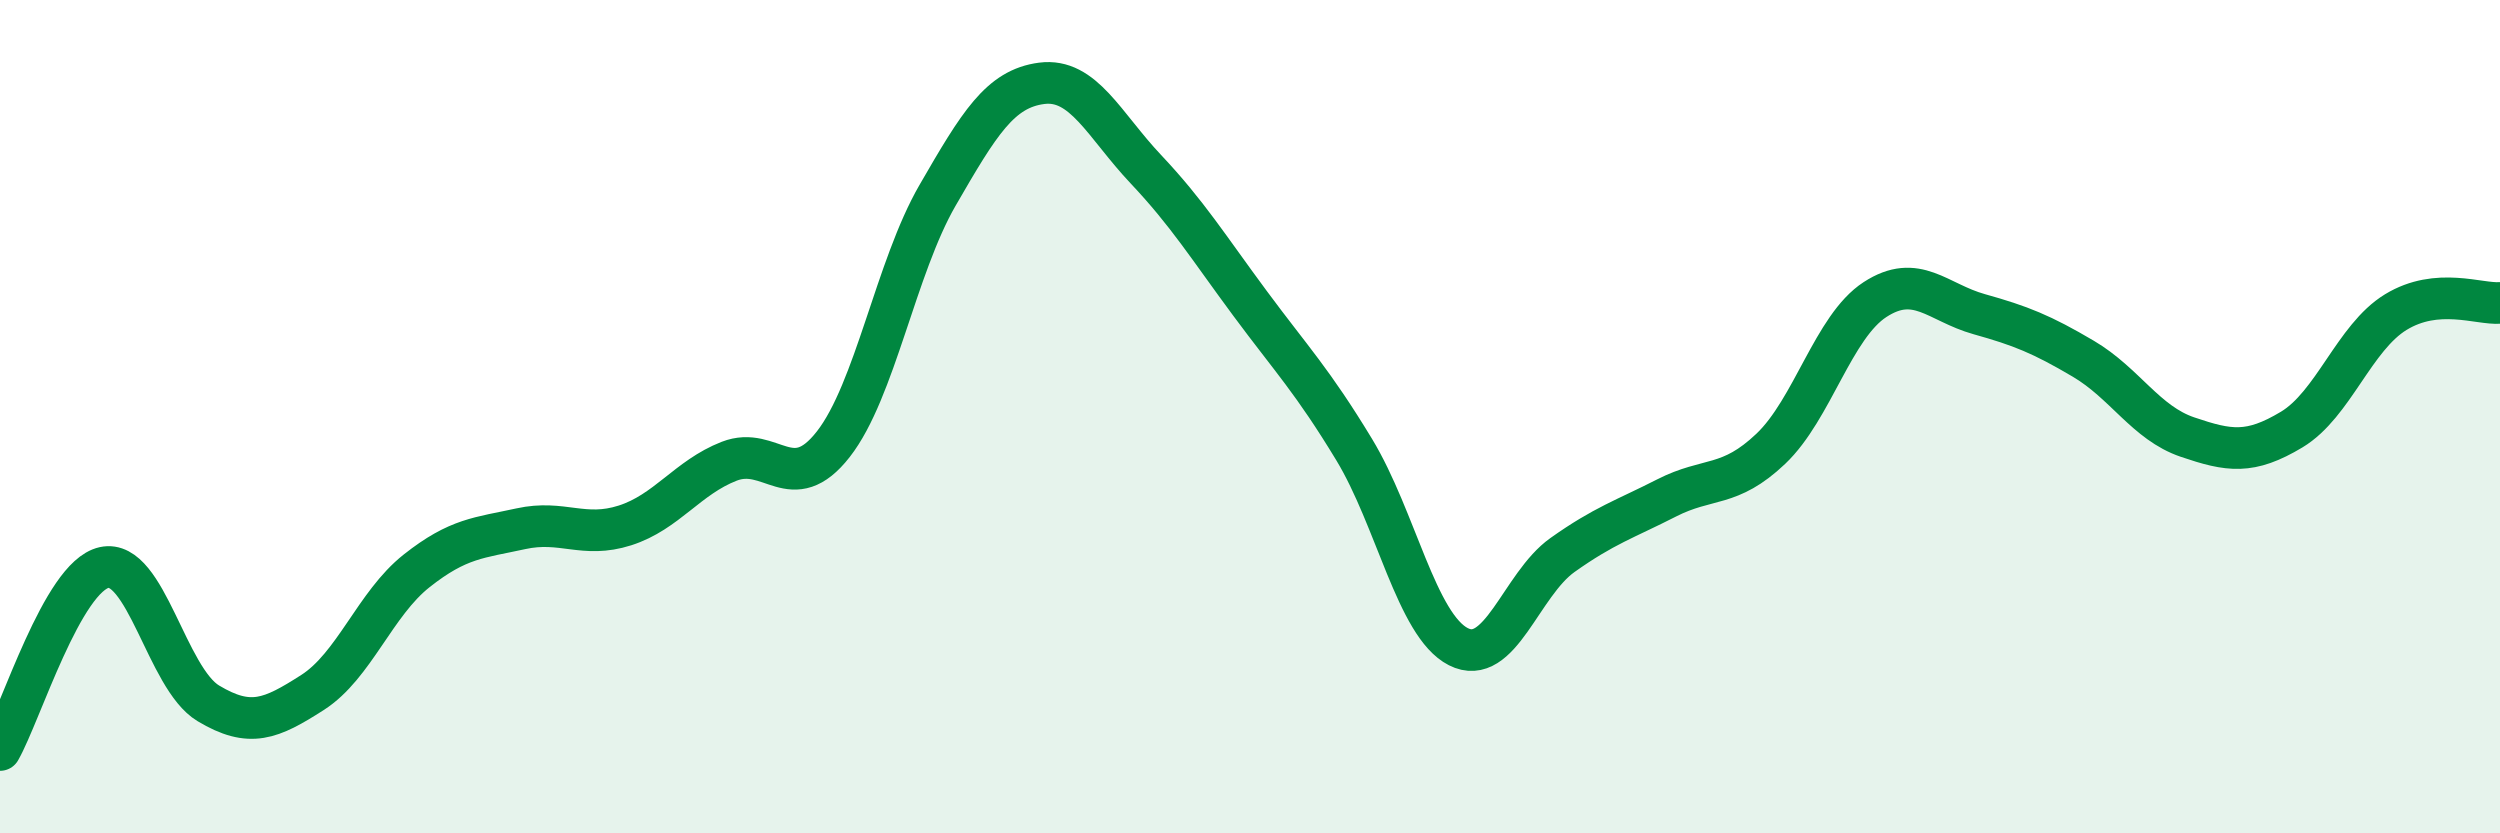
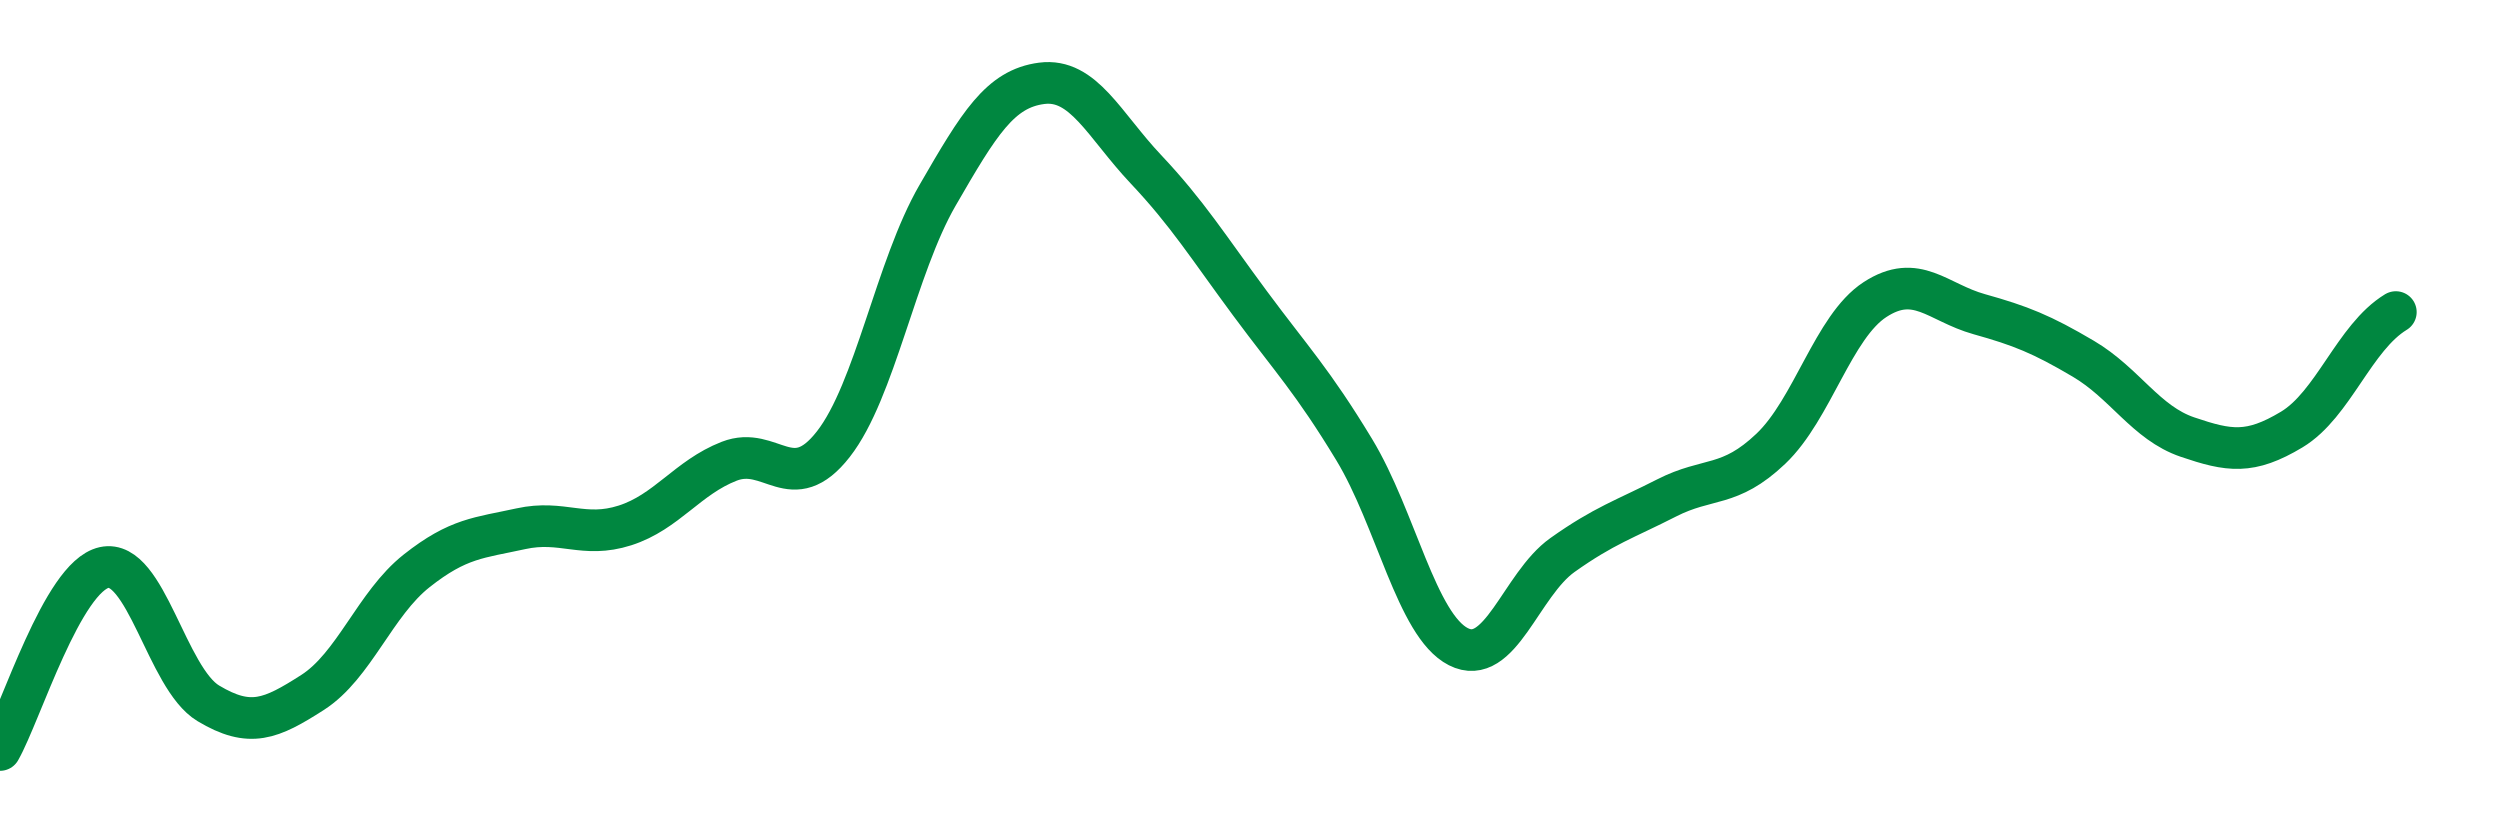
<svg xmlns="http://www.w3.org/2000/svg" width="60" height="20" viewBox="0 0 60 20">
-   <path d="M 0,18 C 0.5,17.12 1.5,13.84 2.5,13.62 C 3.5,13.4 4,16.28 5,16.88 C 6,17.48 6.5,17.26 7.5,16.62 C 8.5,15.98 9,14.49 10,13.7 C 11,12.91 11.5,12.91 12.5,12.69 C 13.5,12.47 14,12.93 15,12.61 C 16,12.29 16.5,11.46 17.5,11.07 C 18.5,10.68 19,11.94 20,10.66 C 21,9.38 21.5,6.42 22.5,4.69 C 23.5,2.96 24,2.13 25,2 C 26,1.87 26.5,3 27.5,4.06 C 28.5,5.12 29,5.93 30,7.28 C 31,8.63 31.5,9.14 32.5,10.79 C 33.5,12.44 34,15.01 35,15.52 C 36,16.03 36.5,14.03 37.5,13.32 C 38.5,12.61 39,12.46 40,11.95 C 41,11.44 41.5,11.72 42.5,10.77 C 43.5,9.82 44,7.84 45,7.19 C 46,6.54 46.5,7.26 47.5,7.54 C 48.5,7.82 49,8.02 50,8.61 C 51,9.2 51.5,10.15 52.5,10.49 C 53.5,10.83 54,10.91 55,10.31 C 56,9.71 56.5,8.1 57.5,7.49 C 58.5,6.88 59.5,7.31 60,7.27L60 20L0 20Z" fill="#008740" opacity="0.1" stroke-linecap="round" stroke-linejoin="round" />
-   <path d="M 0,18 C 0.5,17.12 1.5,13.84 2.5,13.62 C 3.5,13.4 4,16.28 5,16.88 C 6,17.48 6.5,17.26 7.5,16.62 C 8.5,15.98 9,14.49 10,13.7 C 11,12.91 11.5,12.91 12.5,12.69 C 13.5,12.47 14,12.93 15,12.61 C 16,12.29 16.5,11.46 17.5,11.07 C 18.5,10.68 19,11.94 20,10.66 C 21,9.38 21.5,6.42 22.5,4.69 C 23.5,2.96 24,2.13 25,2 C 26,1.87 26.5,3 27.5,4.06 C 28.5,5.12 29,5.93 30,7.28 C 31,8.63 31.5,9.14 32.5,10.79 C 33.5,12.44 34,15.01 35,15.52 C 36,16.03 36.5,14.03 37.5,13.32 C 38.5,12.61 39,12.46 40,11.95 C 41,11.44 41.5,11.72 42.5,10.77 C 43.5,9.82 44,7.84 45,7.19 C 46,6.54 46.5,7.26 47.5,7.54 C 48.5,7.82 49,8.02 50,8.61 C 51,9.2 51.5,10.15 52.5,10.49 C 53.5,10.83 54,10.91 55,10.31 C 56,9.71 56.5,8.1 57.5,7.49 C 58.5,6.88 59.5,7.31 60,7.27" stroke="#008740" stroke-width="1" fill="none" stroke-linecap="round" stroke-linejoin="round" />
+   <path d="M 0,18 C 0.5,17.12 1.5,13.84 2.5,13.62 C 3.5,13.4 4,16.28 5,16.88 C 6,17.48 6.5,17.26 7.5,16.62 C 8.5,15.98 9,14.49 10,13.7 C 11,12.91 11.5,12.91 12.5,12.69 C 13.5,12.47 14,12.93 15,12.61 C 16,12.29 16.5,11.46 17.5,11.07 C 18.5,10.68 19,11.94 20,10.66 C 21,9.38 21.5,6.42 22.5,4.69 C 23.5,2.96 24,2.13 25,2 C 26,1.87 26.5,3 27.5,4.06 C 28.5,5.12 29,5.93 30,7.28 C 31,8.63 31.5,9.14 32.5,10.79 C 33.5,12.44 34,15.01 35,15.52 C 36,16.03 36.5,14.03 37.5,13.32 C 38.5,12.61 39,12.46 40,11.95 C 41,11.44 41.5,11.72 42.5,10.77 C 43.5,9.82 44,7.84 45,7.19 C 46,6.54 46.5,7.26 47.5,7.54 C 48.5,7.82 49,8.02 50,8.61 C 51,9.2 51.5,10.15 52.5,10.49 C 53.5,10.83 54,10.91 55,10.31 C 56,9.71 56.5,8.1 57.5,7.49 " stroke="#008740" stroke-width="1" fill="none" stroke-linecap="round" stroke-linejoin="round" />
</svg>